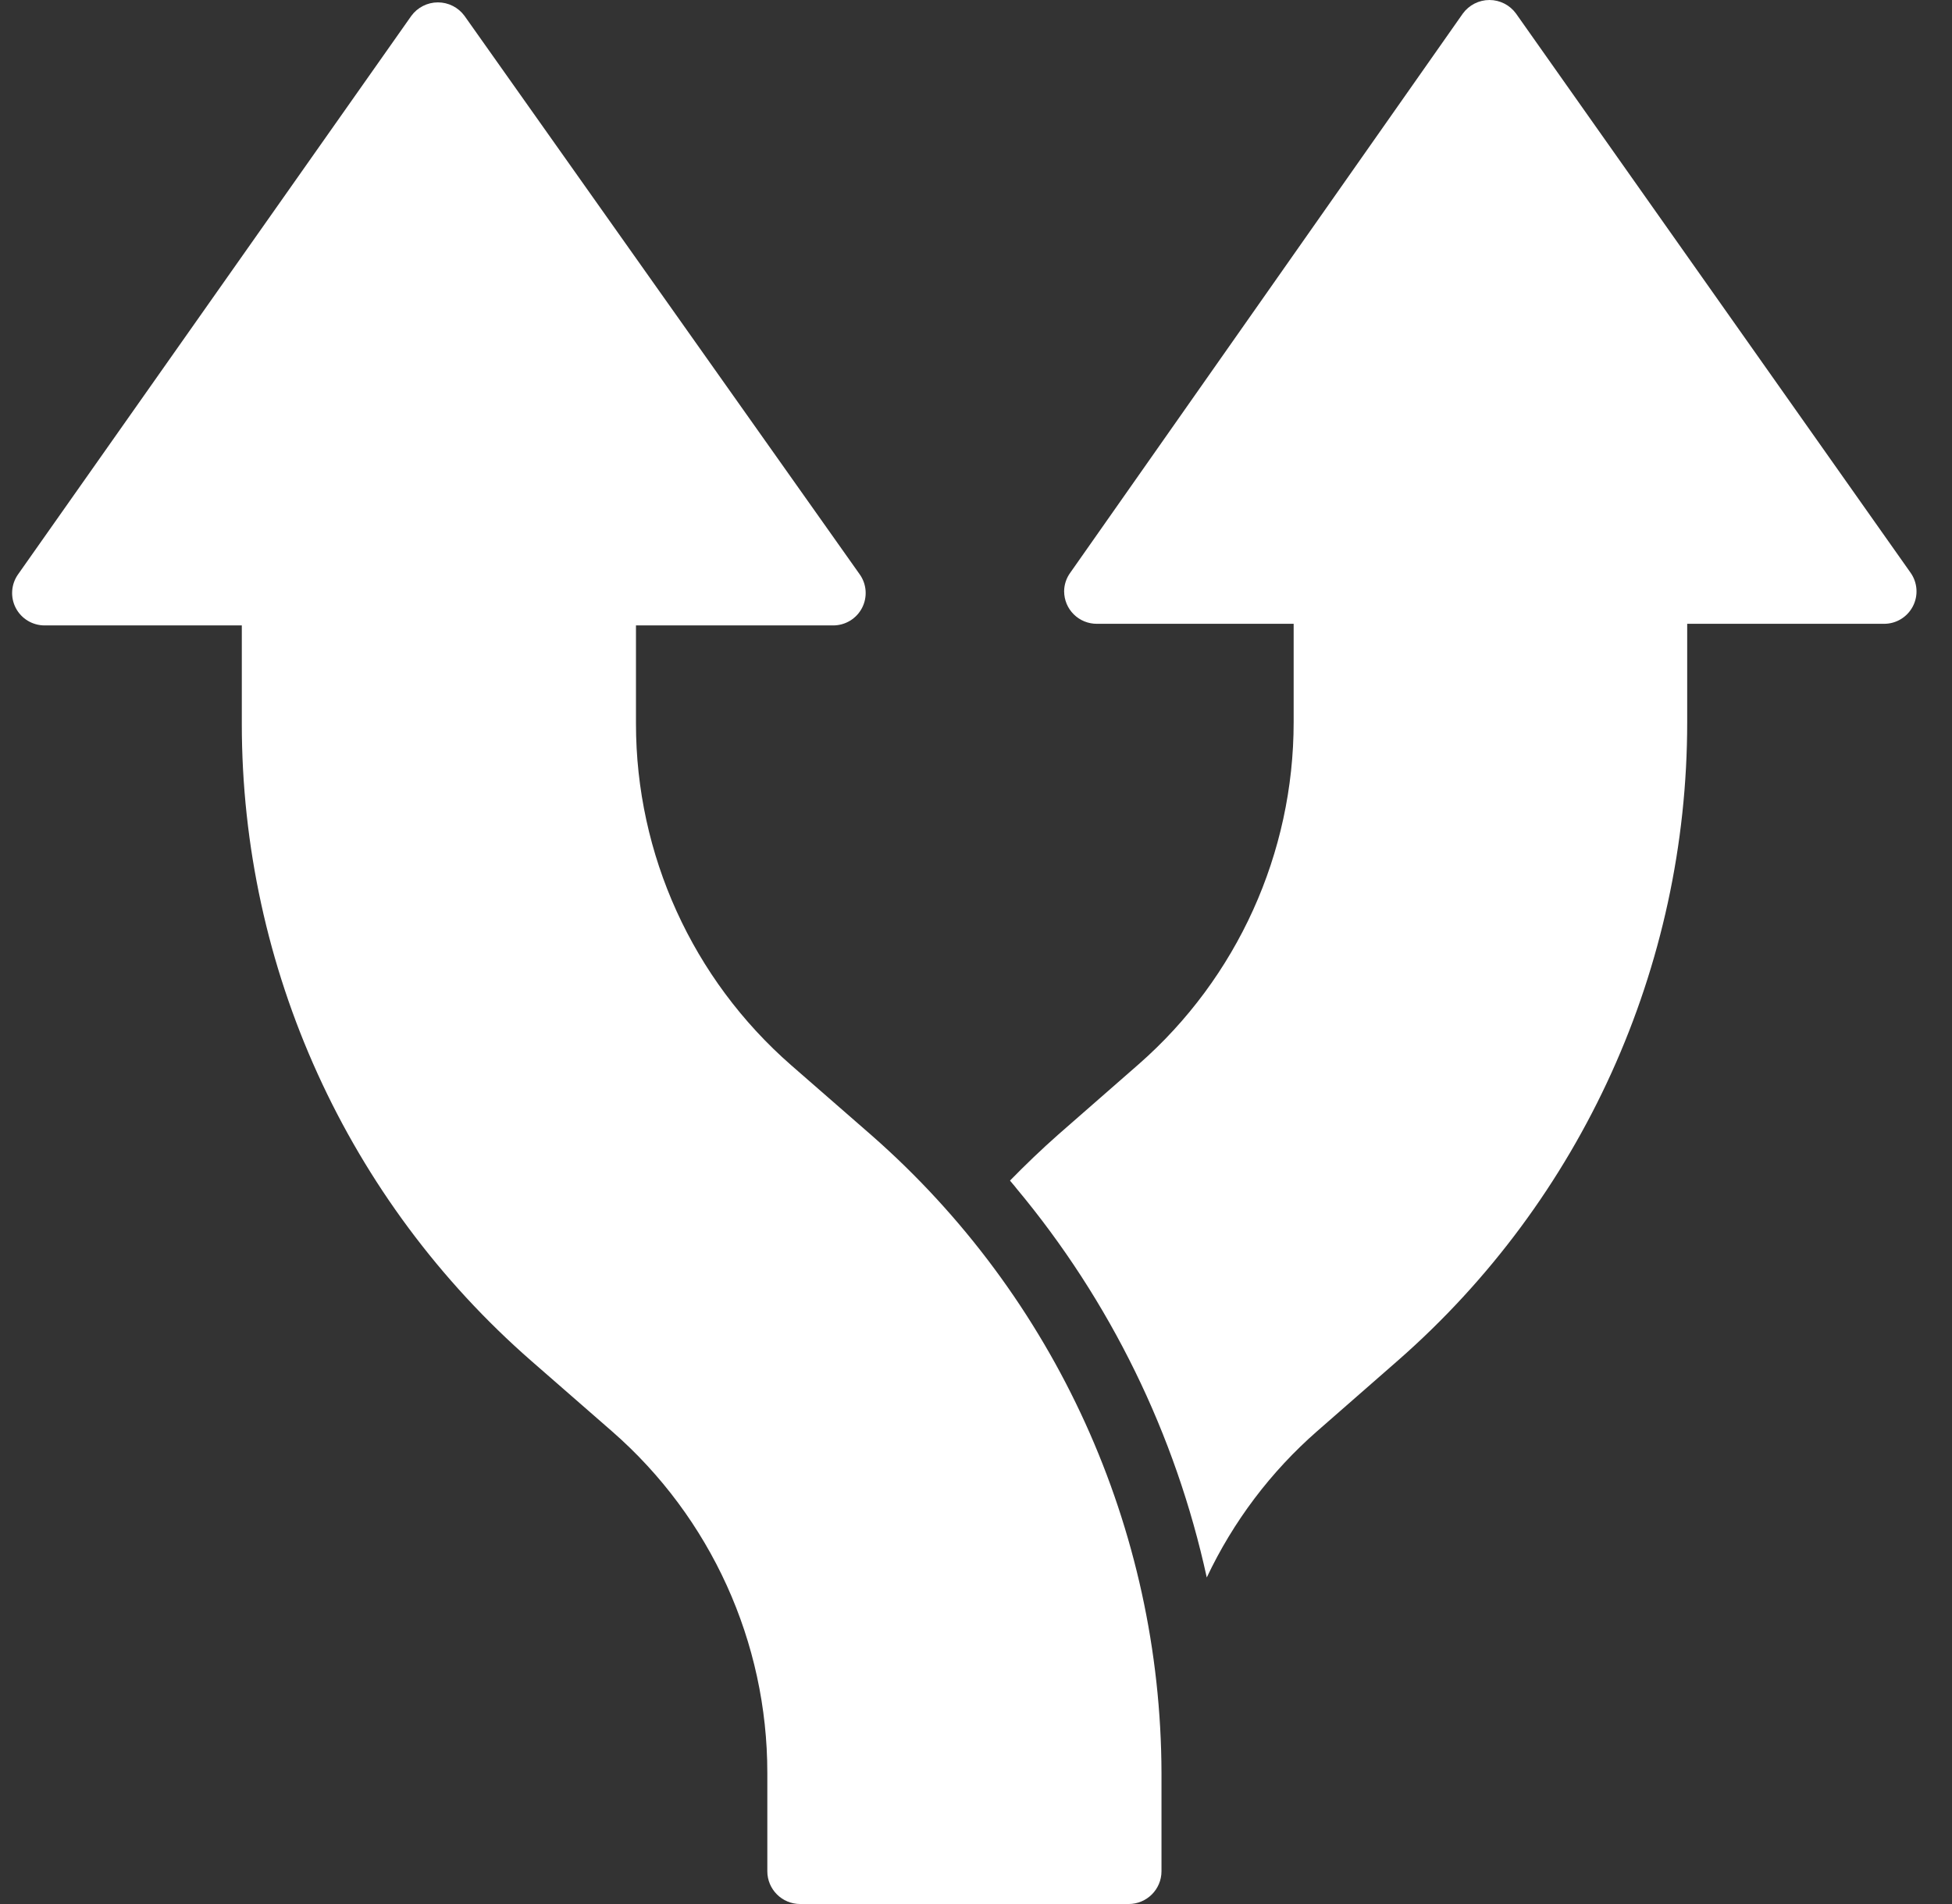
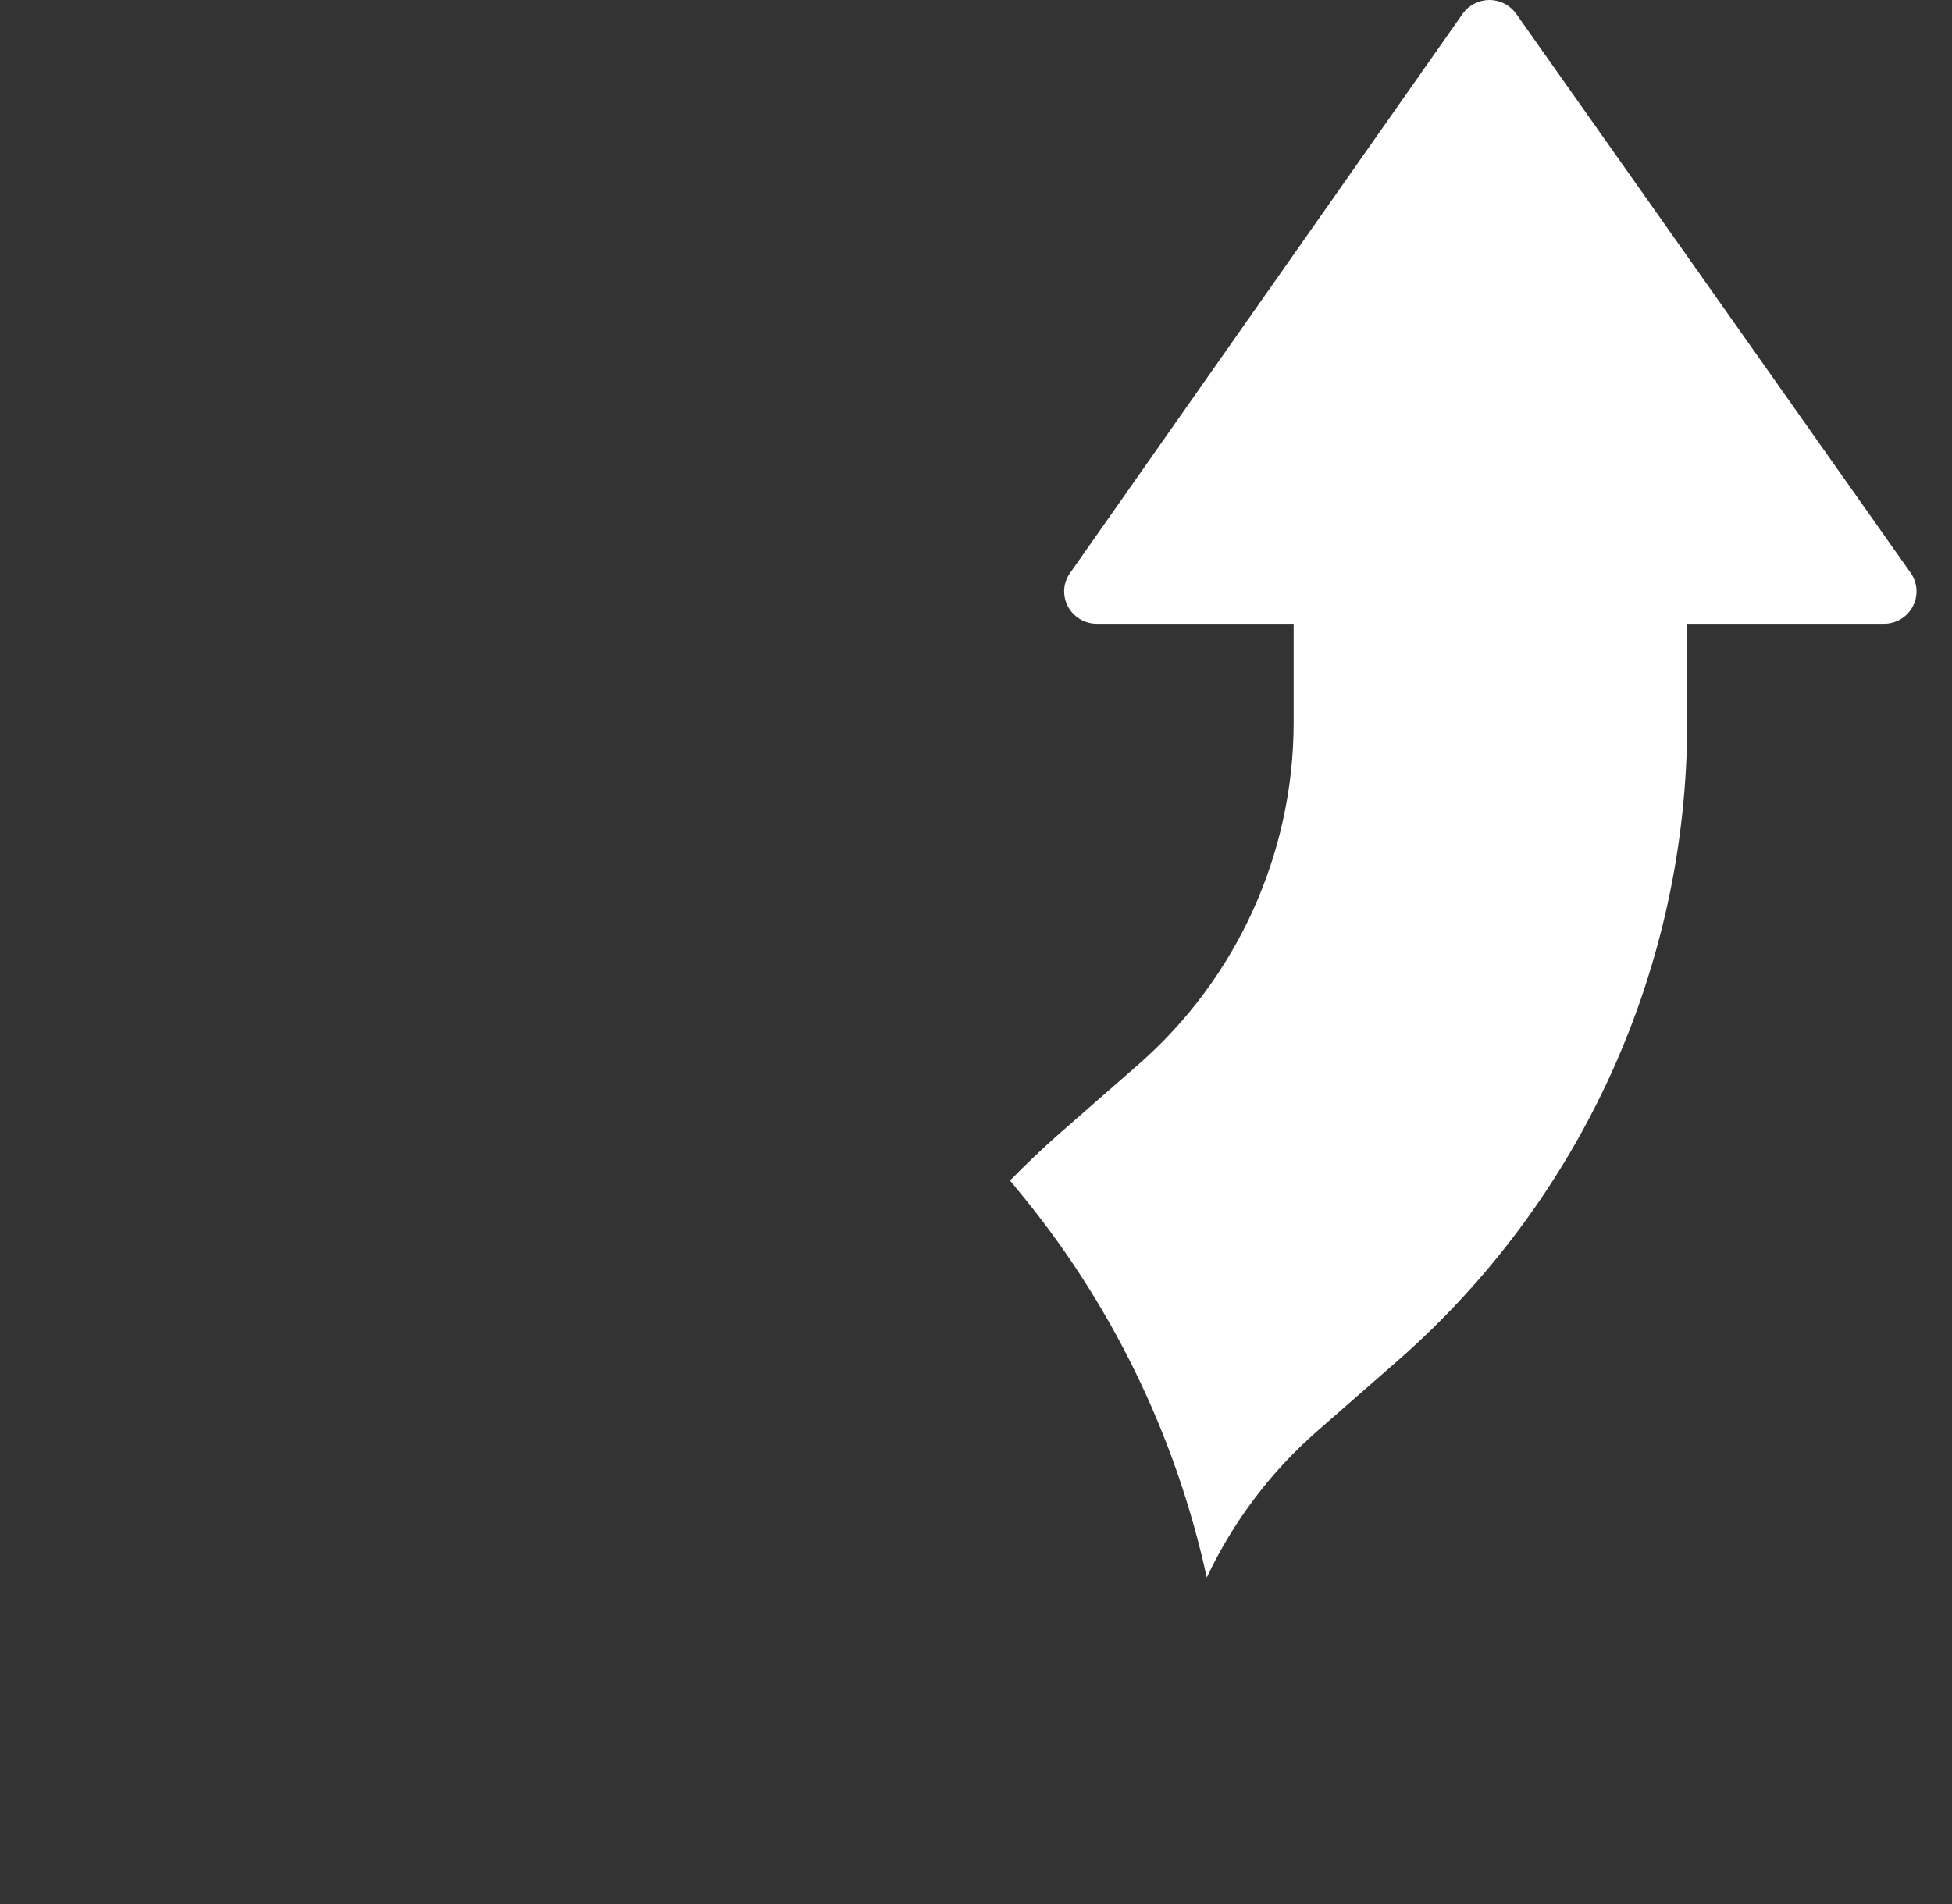
<svg xmlns="http://www.w3.org/2000/svg" width="41" height="40" viewBox="0 0 41 40" fill="none">
  <rect x="0" y="0" width="41" height="40" fill="#333333" stroke="none" />
-   <path d="M8.639 0.334L0.381 12.064C0.233 12.272 0.213 12.545 0.331 12.772C0.449 12.999 0.684 13.14 0.94 13.139H5.079V15.205C5.078 20.335 7.296 25.216 11.164 28.594L12.861 30.075C14.931 31.885 16.118 34.498 16.117 37.245V39.311C16.117 39.692 16.426 40 16.807 40H23.706C24.087 40 24.396 39.692 24.396 39.311V37.245C24.383 32.117 22.168 27.242 18.311 23.855L16.614 22.375C14.545 20.565 13.358 17.951 13.358 15.205V13.139H17.497C17.753 13.14 17.988 12.999 18.106 12.772C18.224 12.545 18.205 12.272 18.056 12.064L9.757 0.334C9.627 0.156 9.419 0.05 9.198 0.05C8.977 0.05 8.769 0.156 8.639 0.334Z" fill="white" />
  <path d="M22.351 12.422C22.352 12.605 22.424 12.779 22.554 12.907C22.683 13.035 22.858 13.106 23.04 13.105H27.172V15.174C27.172 17.925 25.987 20.541 23.921 22.354L22.227 23.836C21.875 24.147 21.538 24.471 21.214 24.802C21.256 24.857 21.304 24.905 21.345 24.961C23.318 27.324 24.691 30.13 25.347 33.14C25.901 31.966 26.691 30.918 27.668 30.064L29.363 28.581C33.224 25.199 35.439 20.311 35.438 15.174V13.105H39.57C39.826 13.107 40.06 12.965 40.178 12.738C40.296 12.511 40.277 12.238 40.128 12.029L31.842 0.284C31.712 0.106 31.505 0 31.284 0C31.064 0 30.856 0.106 30.726 0.284L22.482 12.029C22.398 12.143 22.352 12.281 22.351 12.422Z" fill="white" />
</svg>